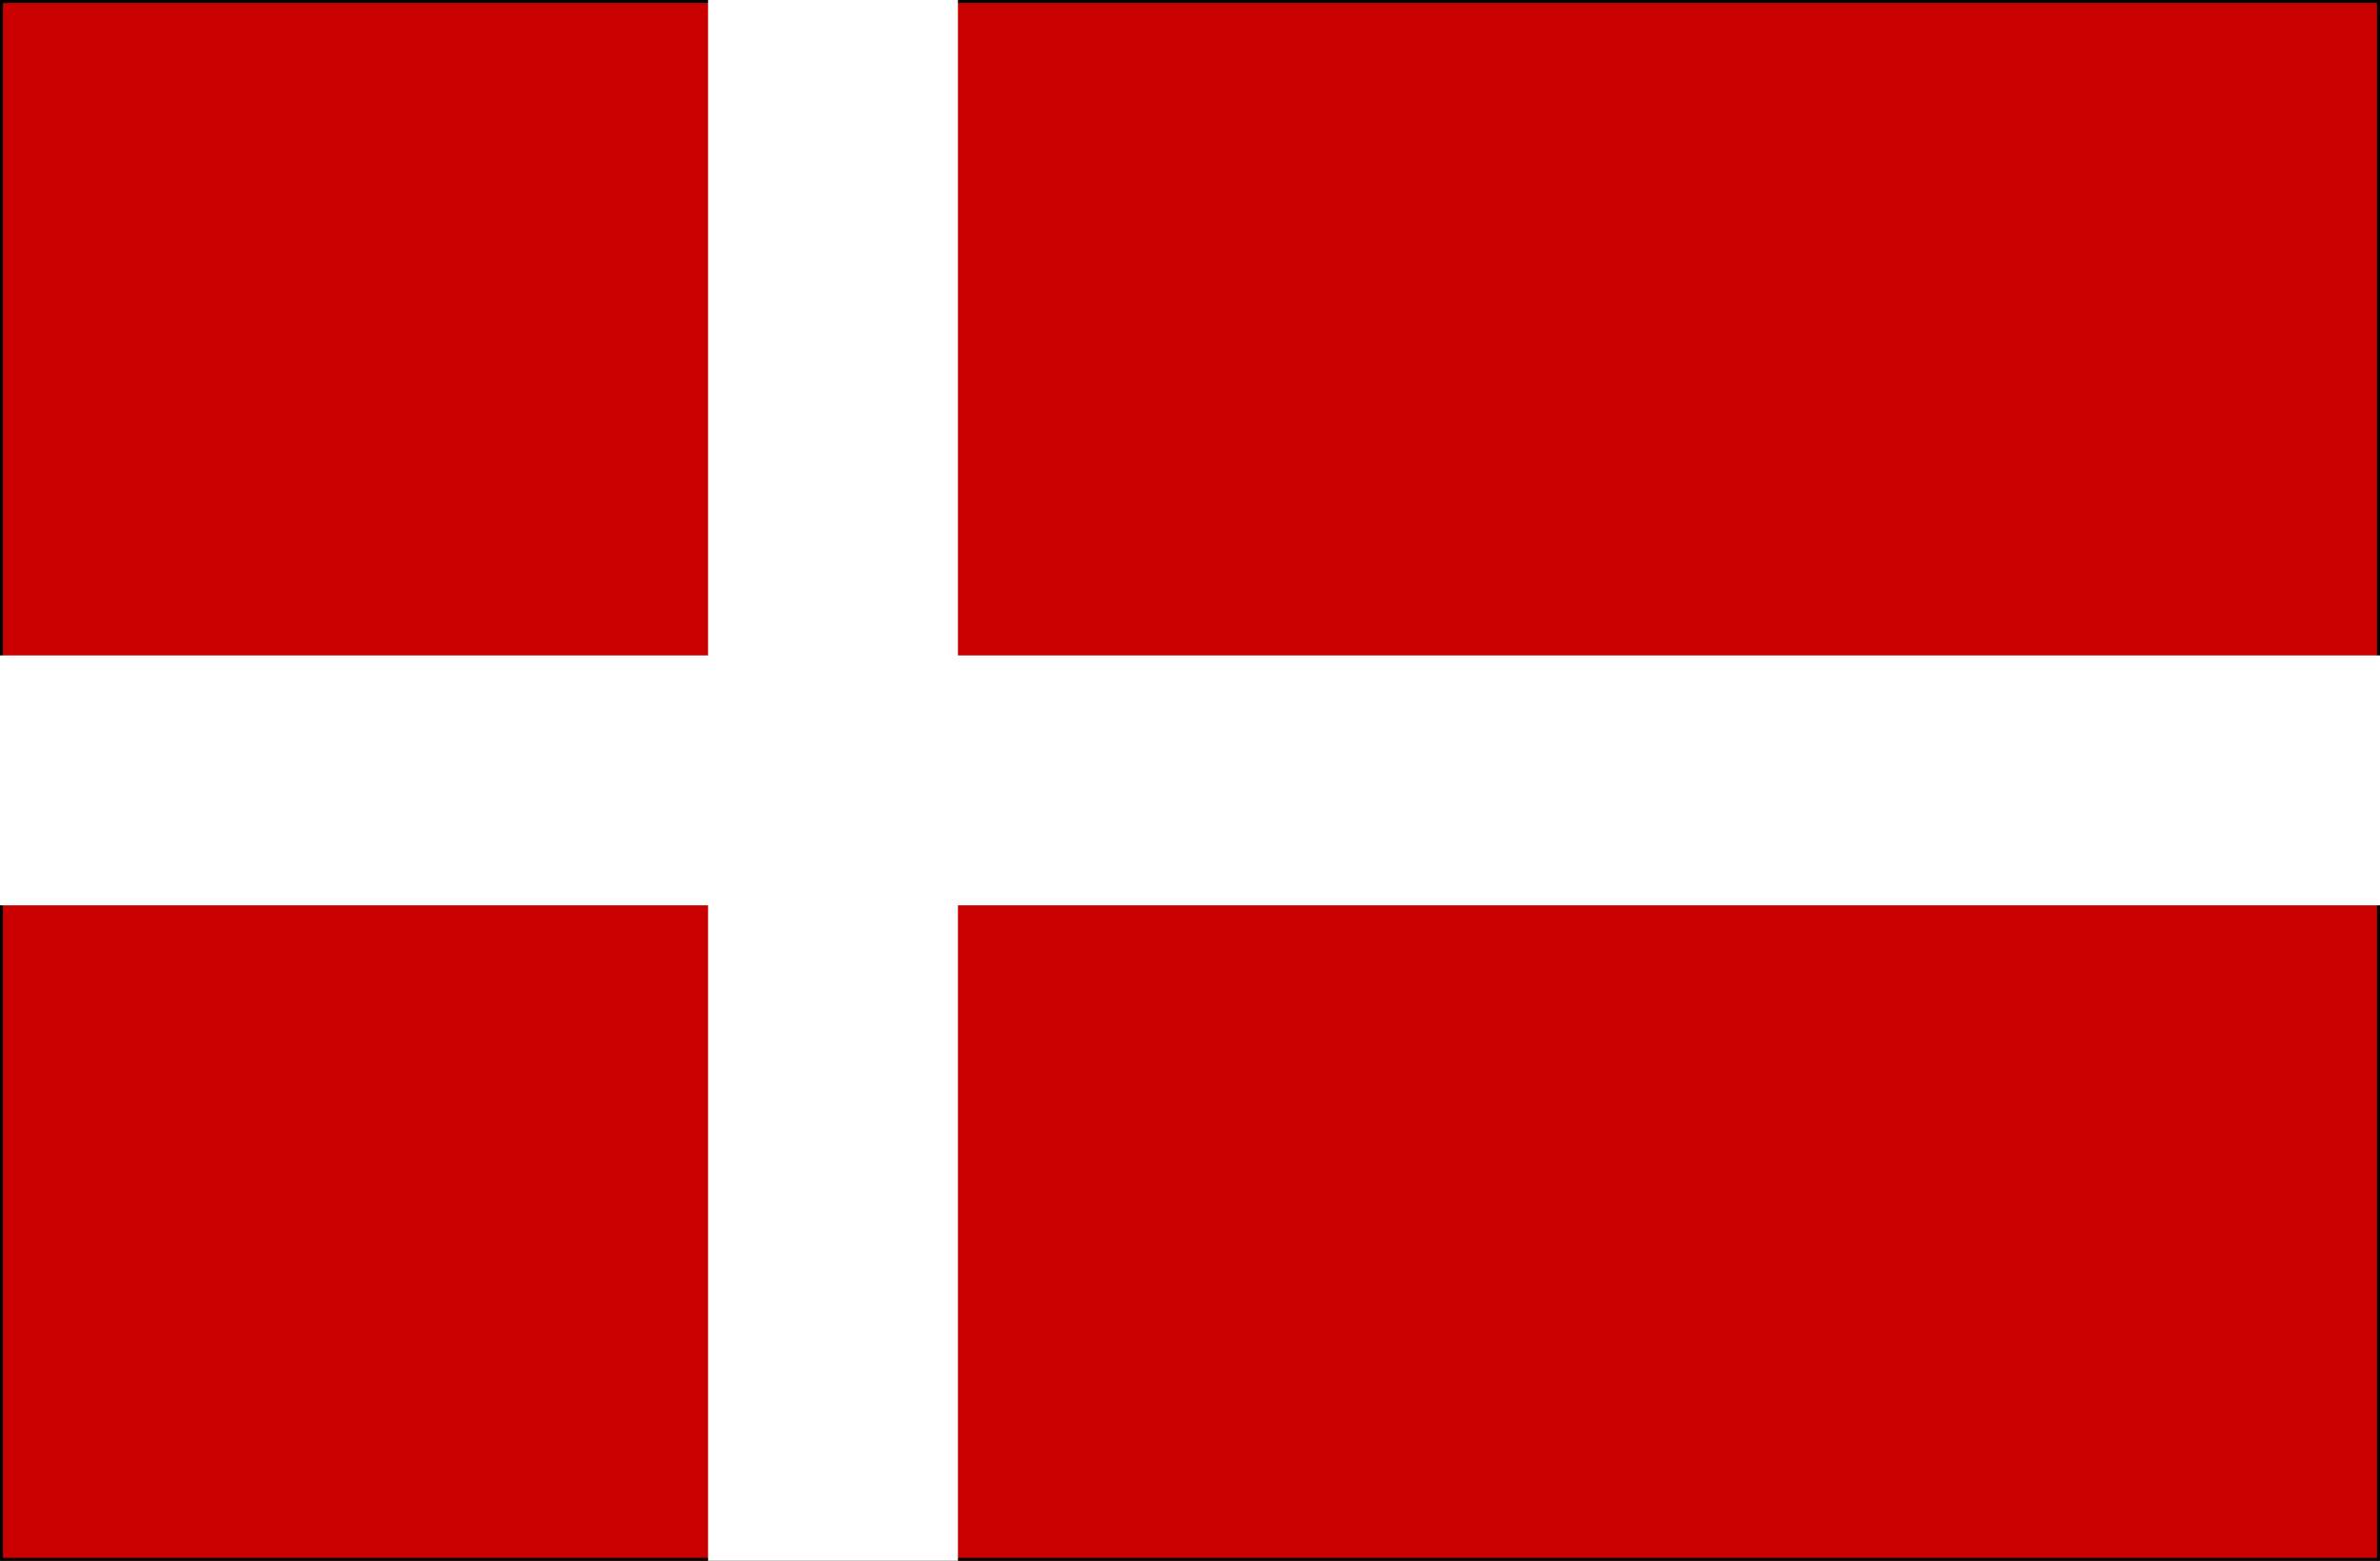
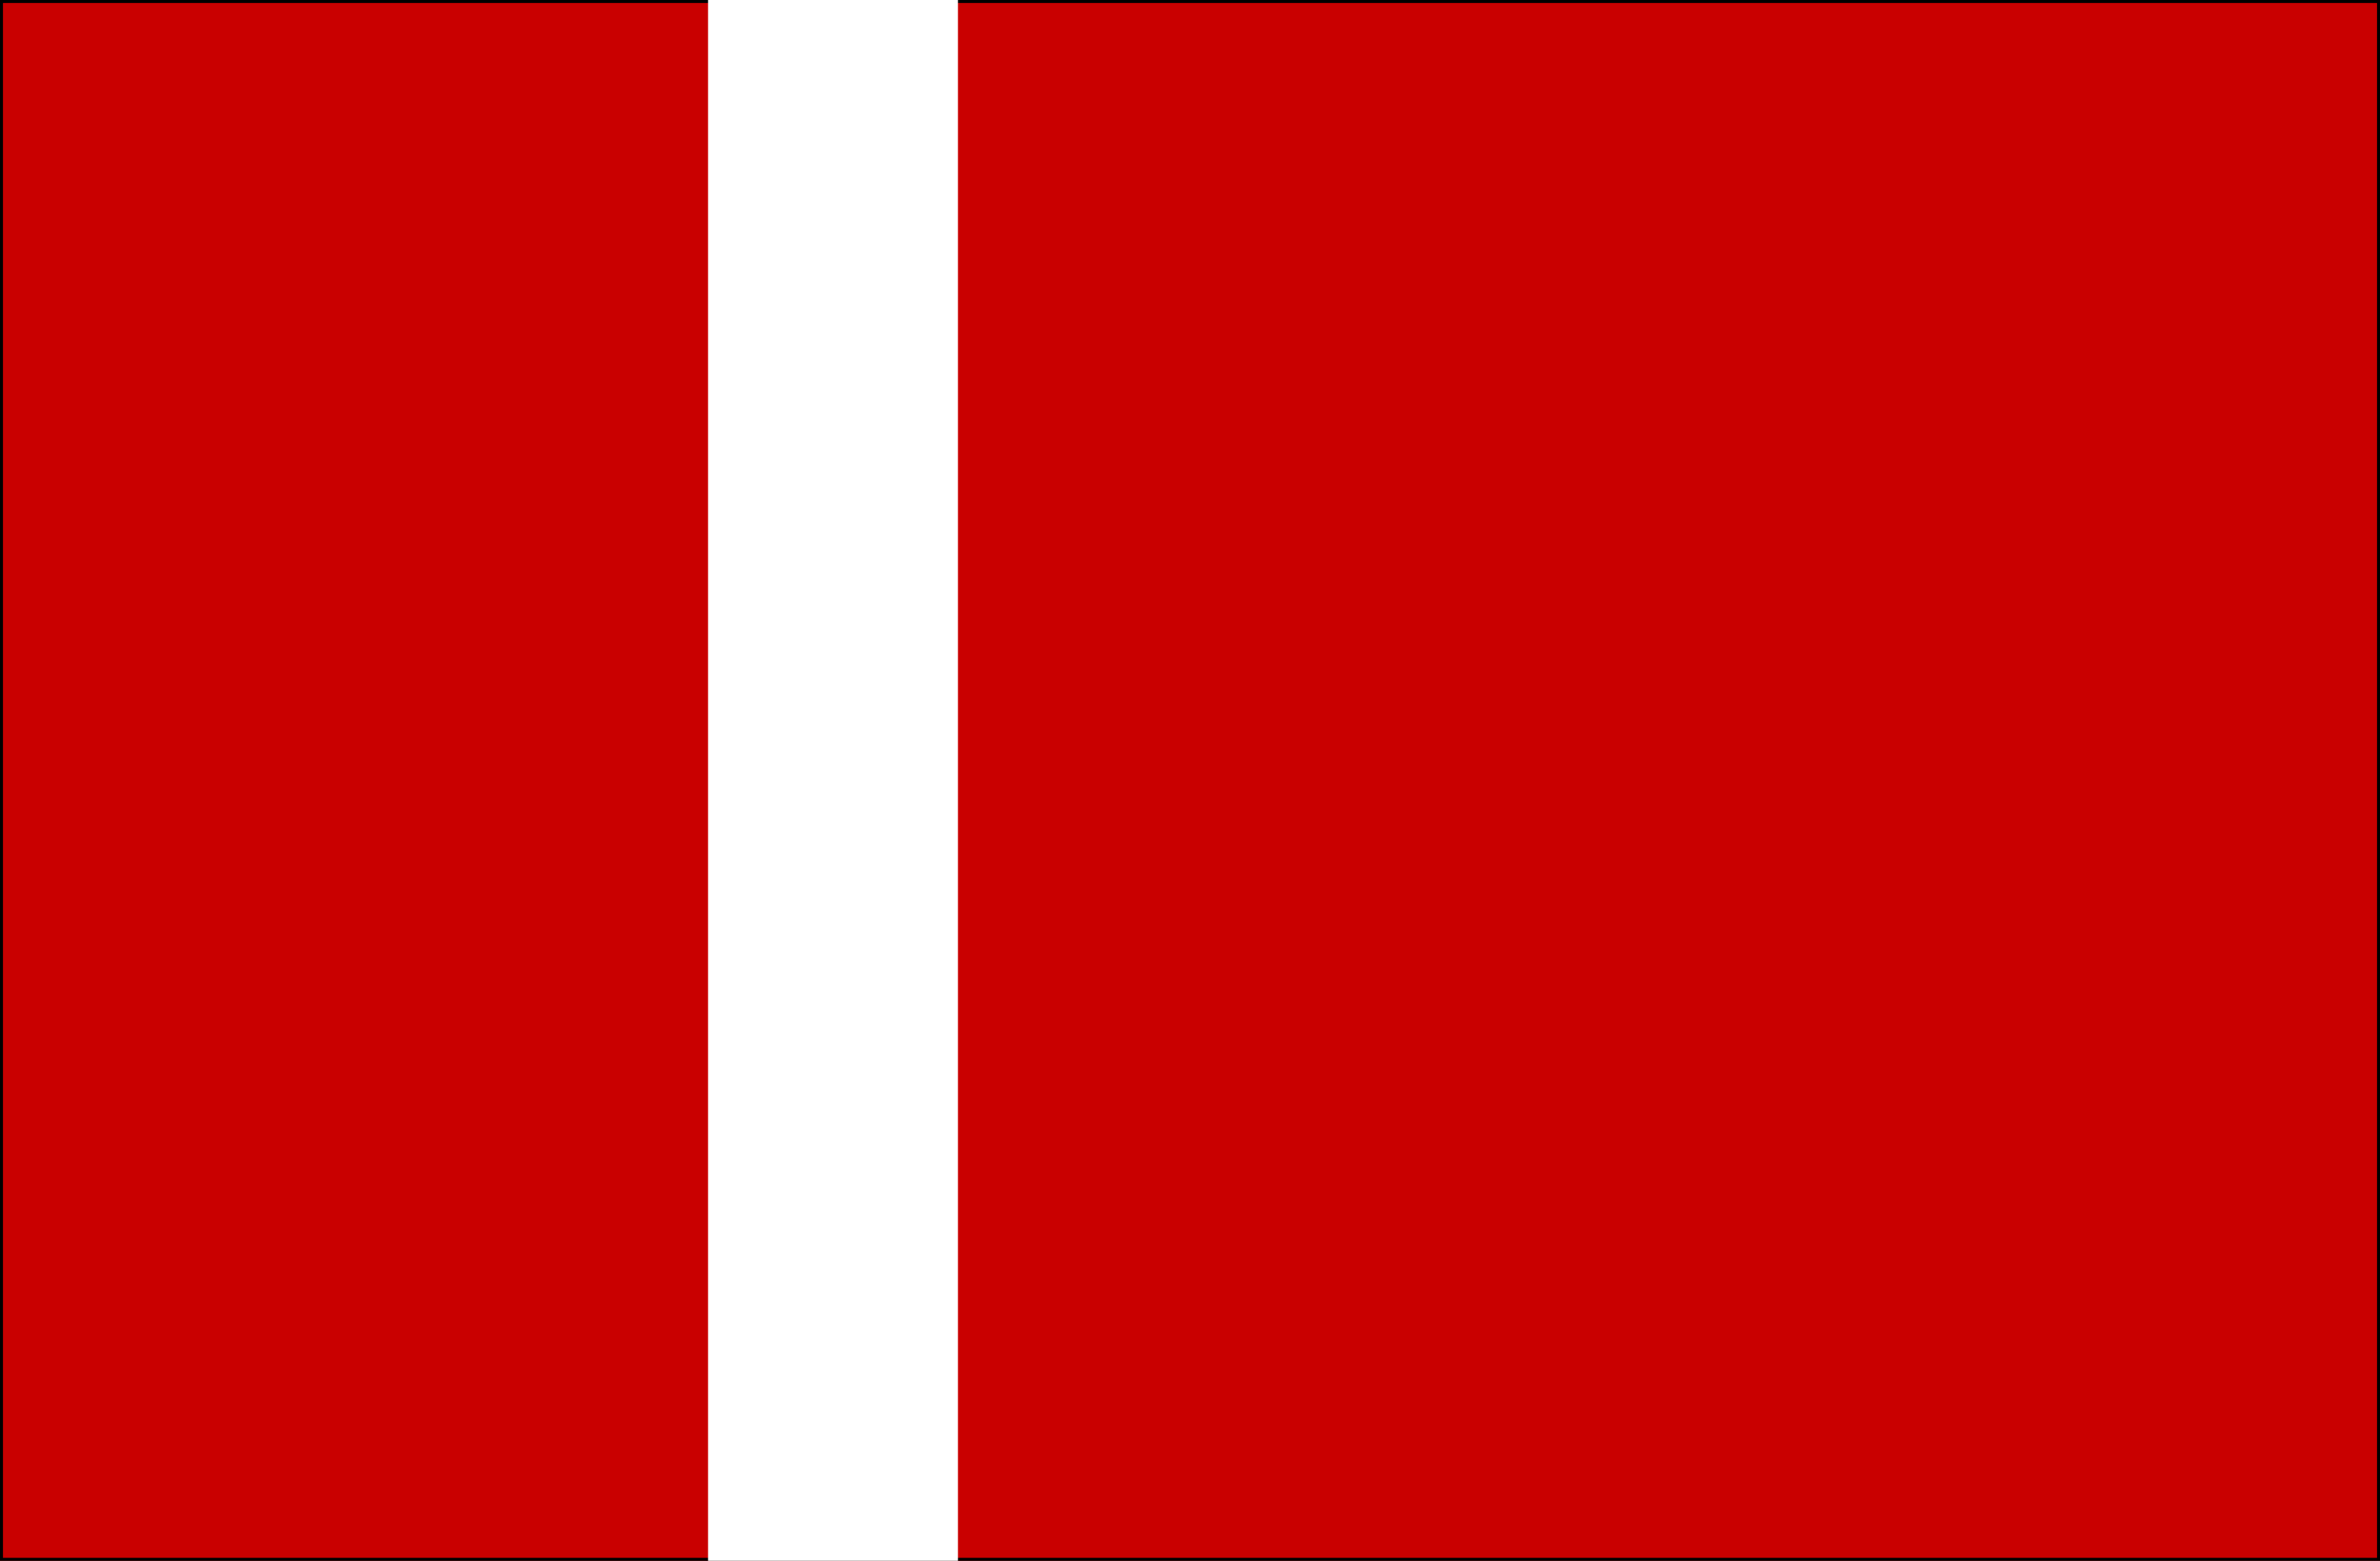
<svg xmlns="http://www.w3.org/2000/svg" id="Layer_1" data-name="Layer 1" viewBox="0 0 400 262.37">
  <defs>
    <style>.cls-1{fill:#c90000;}.cls-2{fill:#fff;}</style>
  </defs>
  <title>dk</title>
  <rect class="cls-1" width="400" height="262.37" />
  <path d="M400.5,262.87H-.5V-.5h401Zm-400-1h399V.5H.5Z" />
-   <rect class="cls-2" y="110.18" width="200" height="42" />
  <rect class="cls-2" x="119" width="42" height="262.37" />
-   <rect class="cls-2" x="200" y="110.18" width="200" height="42" />
</svg>